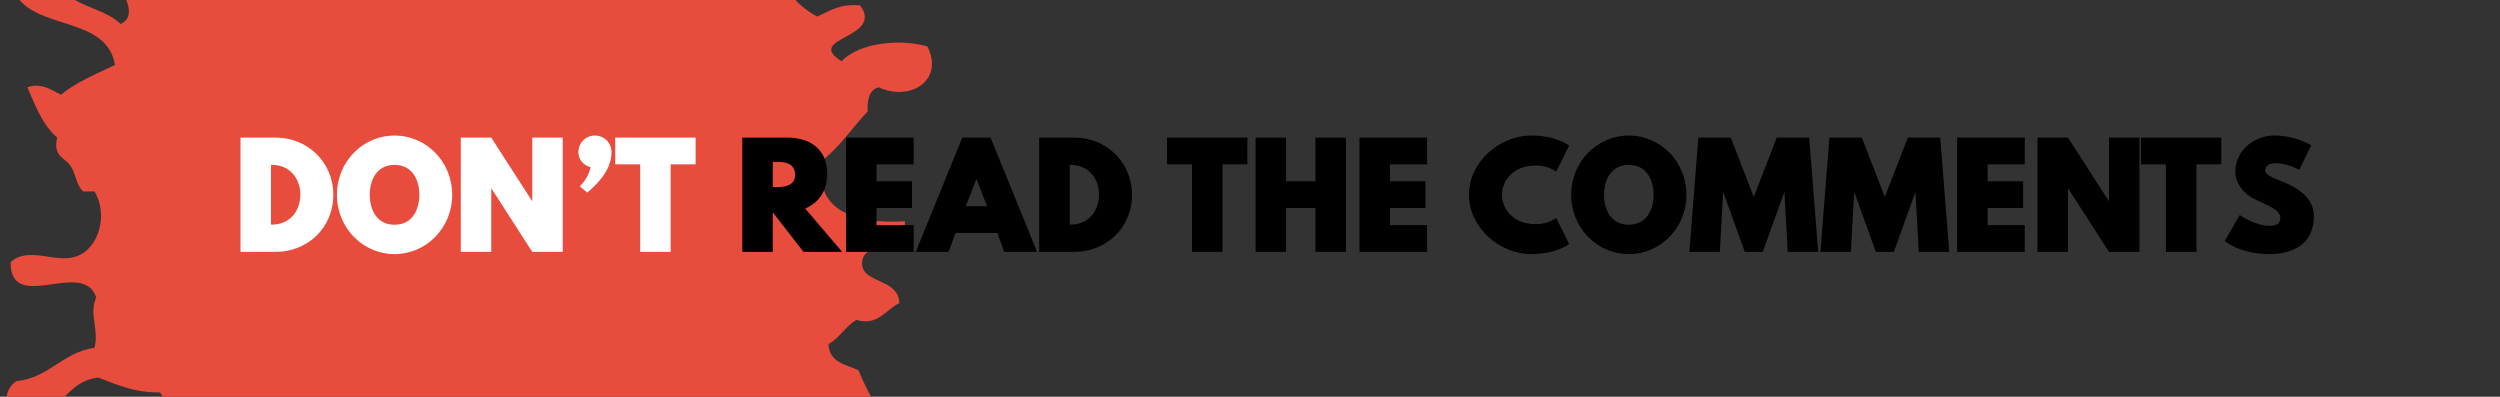
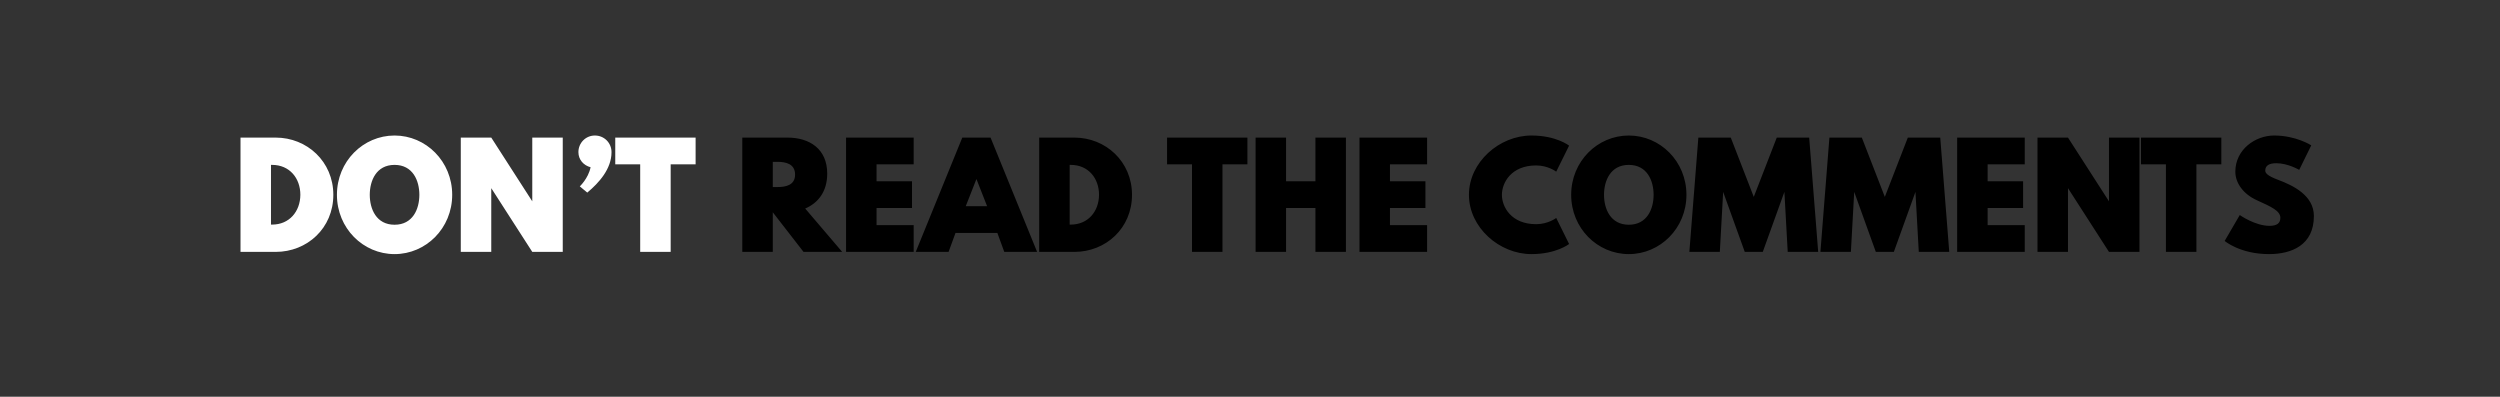
<svg xmlns="http://www.w3.org/2000/svg" width="397px" height="63px" viewBox="0 0 397 63" version="1.1">
  <rect x="0" y="0" width="397" height="63" fill="#333333" stroke="none" />
  <title>Artboard</title>
  <desc>Created with Sketch.</desc>
  <g id="Artboard" stroke="none" stroke-width="1" fill="none" fill-rule="evenodd">
    <g id="Group" transform="translate(1, -47)">
-       <path d="M132.643,56.727 C126.592,52.938 139.453,53.125 135.599,47.864 C132.414,47.536 130.754,48.733 128.797,49.634 C125.105,47.709 122.849,44.345 121.4,40.179 C122.334,37.343 124.413,37.126 126.725,34.861 C127.911,33.702 128.584,31.825 129.684,30.727 C130.266,30.141 131.672,29.819 132.347,28.955 C133.945,26.911 134.325,23.169 131.755,23.045 C128.848,22.9 127.951,28.342 125.539,31.023 C124.457,32.227 122.987,31.961 121.4,32.498 C118.862,33.359 117.114,34.723 115.778,31.316 C116.473,30.077 117.127,27.431 116.372,25.705 C114.87,24.944 113.648,26.091 112.227,26.295 C108.309,25.281 108.911,19.756 105.718,18.02 C105.718,17.429 105.718,16.841 105.718,16.25 C103.435,18.695 103.494,23.484 100.686,25.407 C95.451,26.108 95.451,21.578 92.995,19.5 C92.566,14.635 96.533,11.85 94.77,8.273 C93.784,8.273 92.798,8.273 91.812,8.273 C90.946,12.431 88.7,15.211 86.784,18.318 C82.415,19.997 77.42,18.892 73.467,17.134 C73.201,15.654 70.237,13.591 69.327,10.634 C68.427,7.729 69.128,4.592 66.07,5.02 C64.416,5.254 64.149,7.679 62.815,8.864 C62.497,11.144 65.301,13.172 64.887,15.955 C64.712,17.129 62.544,19.613 61.336,19.5 C58.74,19.251 59.578,15.878 59.267,13.295 C58.986,11.018 58.187,8.743 58.377,6.795 C58.616,4.365 58.747,1.33 56.602,0 C52.741,2.615 58.239,8.265 56.602,12.407 C54.277,11.754 51.856,12.781 49.501,12.998 C48.786,11.296 48.384,8.647 46.542,8.864 C43.63,9.203 46.254,14.066 47.726,15.659 C47.795,18.638 49.124,20.367 49.501,23.045 C46.843,23.149 46.421,25.483 43.583,25.407 C41.515,23.338 40.817,19.896 38.847,17.725 C37.473,14.374 37.436,9.681 32.932,9.455 C32.379,16.543 38.008,21.211 37.962,27.77 C28.523,29.107 28.38,18.636 21.982,15.955 C21.301,16.356 20.662,16.802 19.617,16.841 C22.132,23.289 28.747,25.645 30.565,32.793 C29.882,32.704 30.237,33.647 29.677,33.682 C27.68,33.645 27.073,33.379 25.239,33.682 C24.248,32.306 23.335,30.853 21.688,30.134 C22.162,30.821 21.397,32.963 20.801,33.384 C22.053,35.878 25.32,36.356 25.535,39.884 C23.833,40.453 24.896,43.779 23.168,44.318 C21.175,44.296 18.949,44.045 18.434,45.5 C19.215,47.243 20.436,49.777 18.138,50.816 C16.338,48.893 12.585,48.213 9.853,46.386 C7.454,44.781 4.858,41.465 0.681,43.727 C1.958,52.495 15.879,48.642 17.25,57.318 C14.254,58.756 11.098,60.041 8.669,62.046 C7.193,61.287 5.506,60.066 3.344,60.864 C4.631,63.811 5.782,66.898 8.078,68.841 C7.38,71.884 9.256,71.978 10.151,73.27 C11.143,74.713 11.049,76.373 12.22,77.407 C12.814,77.407 13.404,77.407 13.995,77.407 C16.232,80.994 14.733,86.539 11.037,87.75 C7.7,88.841 3.524,86.029 0.681,88.634 C0.659,96.988 12.208,87.962 14.291,94.245 C13.053,96.757 14.797,99.541 13.995,102.225 C8.84,102.988 6.904,106.965 1.568,107.543 C-0.527,108.951 -0.31,111.862 0.977,114.043 C8.512,114.673 8.445,107.715 14.585,106.952 C17.529,108.053 20.263,109.36 24.351,109.318 C25.291,110.148 25.286,111.928 25.83,113.159 C22.063,115.838 24.053,119.96 22.872,124.091 C23.412,125.615 24.566,126.533 25.239,127.932 C28.664,127.215 29.872,124.283 34.411,124.682 C37.057,128.097 33.721,131.135 32.044,132.952 C33.738,132.073 33.797,132.962 34.707,134.136 C33.708,133.76 33.481,135.631 34.113,135.904 C36.28,133.341 37.007,129.34 41.808,129.409 C44.141,131.115 45.738,133.558 47.136,136.202 C49.659,136.51 50.867,135.464 52.756,135.904 C53.747,138.531 53.293,141.439 55.714,142.998 C56.02,144.455 55.404,147.326 56.898,148.316 C57.884,148.316 58.87,148.316 59.857,148.316 C60.638,147.715 61.023,146.725 61.632,145.95 C65.826,145.893 70.136,148.158 74.946,146.543 C76.931,143.768 78.206,141.646 82.048,141.225 C84.249,140.984 86.7,142.542 88.554,142.114 C90.061,141.762 90.258,139.964 91.217,139.455 C93.343,139.369 95.631,138.507 97.729,139.157 C99.771,139.792 100.412,141.72 101.28,143.589 C102.217,145.61 105.351,147.365 104.239,150.682 C105.777,152.199 106.226,154.799 108.083,155.998 C109.022,156.049 109.076,155.212 110.156,155.409 C110.247,151.674 108.327,149.948 106.606,148.018 C104.722,144.783 102.562,138.785 100.686,135.02 C99.704,133.043 97.803,131.524 99.8,129.702 C103.03,129.015 103.955,128.235 106.011,128.518 C108.716,128.895 109.118,131.482 111.044,132.361 C114.022,133.723 115.842,129.939 119.328,130.884 C123.012,133.213 123.296,138.94 127.021,141.225 C127.712,140.444 127.736,139.878 129.092,140.339 C128.548,134.971 125.007,132.603 121.991,129.702 C120.162,124.394 111.83,120.248 116.961,114.043 C121.375,113.231 123.256,109.89 128.797,110.202 C132.253,111.972 134.744,114.703 138.265,116.404 C137.961,114.986 137.103,114.087 136.194,114.043 C136.25,112.524 137.362,112.064 137.969,111.086 C136.943,109.451 136.097,107.639 135.306,105.773 C133.254,104.864 130.633,104.527 130.572,101.632 C132.354,100.661 133.262,98.805 135.008,97.796 C138.351,98.839 139.665,96.166 141.815,95.136 C141.736,91.207 136.009,92.054 135.9,88.927 C135.784,85.827 140.333,86.056 142.996,85.682 C143.231,84.168 142.585,83.532 142.703,82.134 C135.52,82.609 127.929,80.814 129.684,72.386 C132.463,70.237 134.366,67.211 136.785,64.705 C136.697,62.745 137.059,61.233 138.563,60.864 C143.504,63.195 149.035,59.739 146.253,54.361 C141.776,53.103 135.392,53.8 132.643,56.727" id="Fill-292" fill="#E74C3C" />
      <g id="logo" transform="translate(37, 68)" fill-rule="nonzero">
        <path d="M0.193,0.85 L5.781,0.85 C10.753,0.85 14.933,4.656 14.933,9.936 C14.933,15.238 10.775,19 5.781,19 L0.193,19 L0.193,0.85 Z M5.033,5.184 L5.033,14.666 L5.209,14.666 C7.937,14.666 9.675,12.598 9.697,9.936 C9.697,7.296 7.981,5.184 5.209,5.184 L5.033,5.184 Z M15.505,9.936 C15.505,4.634 19.663,0.52 24.657,0.52 C29.651,0.52 33.809,4.634 33.809,9.936 C33.809,15.238 29.651,19.352 24.657,19.352 C19.663,19.352 15.505,15.238 15.505,9.936 Z M20.719,9.936 C20.719,12.18 21.753,14.688 24.657,14.688 C27.561,14.688 28.595,12.18 28.595,9.936 C28.595,7.692 27.561,5.184 24.657,5.184 C21.753,5.184 20.719,7.692 20.719,9.936 Z M35.173,0.85 L40.013,0.85 L46.525,10.97 L46.525,0.85 L51.365,0.85 L51.365,19 L46.525,19 L40.013,8.88 L40.013,19 L35.173,19 L35.173,0.85 Z M56.469,0.52 C57.943,0.52 59.109,1.686 59.109,3.16 C59.109,5.822 57.129,8.022 55.259,9.584 L54.071,8.594 C54.005,8.66 55.413,7.384 55.787,5.558 C54.687,5.272 53.851,4.37 53.851,3.16 C53.851,1.686 55.017,0.52 56.469,0.52 Z M59.703,0.85 L72.463,0.85 L72.463,5.096 L68.503,5.096 L68.503,19 L63.663,19 L63.663,5.096 L59.703,5.096 L59.703,0.85 Z" id="DON’T" fill="#FFFFFF" />
        <path d="M79.877,0.85 L87.049,0.85 C90.569,0.85 93.363,2.654 93.363,6.57 C93.363,9.408 91.933,11.234 89.865,12.114 L95.739,19 L89.601,19 L84.717,12.708 L84.717,19 L79.877,19 L79.877,0.85 Z M84.717,4.7 L84.717,8.704 L85.465,8.704 C86.763,8.704 88.259,8.418 88.259,6.724 C88.259,5.008 86.763,4.7 85.465,4.7 L84.717,4.7 Z M96.355,0.85 L107.091,0.85 L107.091,5.096 L101.195,5.096 L101.195,7.78 L106.827,7.78 L106.827,12.026 L101.195,12.026 L101.195,14.754 L107.091,14.754 L107.091,19 L96.355,19 L96.355,0.85 Z M114.813,0.85 L119.301,0.85 L126.693,19 L121.479,19 L120.379,15.986 L113.735,15.986 L112.635,19 L107.421,19 L114.813,0.85 Z M115.363,11.74 L118.751,11.74 L117.057,7.428 L115.363,11.74 Z M127.023,0.85 L132.611,0.85 C137.583,0.85 141.763,4.656 141.763,9.936 C141.763,15.238 137.605,19 132.611,19 L127.023,19 L127.023,0.85 Z M131.863,5.184 L131.863,14.666 L132.039,14.666 C134.767,14.666 136.505,12.598 136.527,9.936 C136.527,7.296 134.811,5.184 132.039,5.184 L131.863,5.184 Z M147.329,0.85 L160.089,0.85 L160.089,5.096 L156.129,5.096 L156.129,19 L151.289,19 L151.289,5.096 L147.329,5.096 L147.329,0.85 Z M161.387,0.85 L166.227,0.85 L166.227,7.78 L170.891,7.78 L170.891,0.85 L175.731,0.85 L175.731,19 L170.891,19 L170.891,12.026 L166.227,12.026 L166.227,19 L161.387,19 L161.387,0.85 Z M177.887,0.85 L188.623,0.85 L188.623,5.096 L182.727,5.096 L182.727,7.78 L188.359,7.78 L188.359,12.026 L182.727,12.026 L182.727,14.754 L188.623,14.754 L188.623,19 L177.887,19 L177.887,0.85 Z M195.267,9.936 C195.267,4.744 200.107,0.52 205.189,0.52 C209.149,0.52 211.173,2.126 211.173,2.126 L209.127,6.262 C209.127,6.262 207.851,5.272 205.937,5.272 C201.977,5.272 200.503,8.022 200.503,9.936 C200.503,11.85 201.977,14.6 205.937,14.6 C207.851,14.6 209.127,13.61 209.127,13.61 L211.173,17.746 C211.173,17.746 209.149,19.352 205.189,19.352 C200.107,19.352 195.267,15.128 195.267,9.936 Z M211.503,9.936 C211.503,4.634 215.661,0.52 220.655,0.52 C225.649,0.52 229.807,4.634 229.807,9.936 C229.807,15.238 225.649,19.352 220.655,19.352 C215.661,19.352 211.503,15.238 211.503,9.936 Z M216.717,9.936 C216.717,12.18 217.751,14.688 220.655,14.688 C223.559,14.688 224.593,12.18 224.593,9.936 C224.593,7.692 223.559,5.184 220.655,5.184 C217.751,5.184 216.717,7.692 216.717,9.936 Z M231.699,0.85 L236.847,0.85 L240.499,10.266 L244.151,0.85 L249.299,0.85 L250.729,19 L245.889,19 L245.361,9.474 L241.929,19 L239.069,19 L235.637,9.474 L235.109,19 L230.269,19 L231.699,0.85 Z M252.511,0.85 L257.659,0.85 L261.311,10.266 L264.963,0.85 L270.111,0.85 L271.541,19 L266.701,19 L266.173,9.474 L262.741,19 L259.881,19 L256.449,9.474 L255.921,19 L251.081,19 L252.511,0.85 Z M272.795,0.85 L283.531,0.85 L283.531,5.096 L277.635,5.096 L277.635,7.78 L283.267,7.78 L283.267,12.026 L277.635,12.026 L277.635,14.754 L283.531,14.754 L283.531,19 L272.795,19 L272.795,0.85 Z M285.555,0.85 L290.395,0.85 L296.907,10.97 L296.907,0.85 L301.747,0.85 L301.747,19 L296.907,19 L290.395,8.88 L290.395,19 L285.555,19 L285.555,0.85 Z M301.989,0.85 L314.749,0.85 L314.749,5.096 L310.789,5.096 L310.789,19 L305.949,19 L305.949,5.096 L301.989,5.096 L301.989,0.85 Z M316.971,6.262 C316.971,2.742 320.139,0.52 323.131,0.52 C326.629,0.52 329.027,2.082 329.027,2.082 L327.113,5.976 C327.113,5.976 325.331,4.92 323.483,4.92 C322.339,4.92 321.723,5.294 321.723,6.086 C321.723,6.46 322.009,6.9 323.769,7.56 C326.123,8.44 329.445,10.024 329.445,13.302 C329.445,17.922 325.925,19.352 322.317,19.352 C317.719,19.352 315.277,17.262 315.277,17.262 L317.675,13.148 C317.675,13.148 320.095,14.864 322.405,14.864 C323.571,14.864 324.121,14.446 324.121,13.588 C324.121,12.488 322.713,11.85 320.381,10.794 C318.291,9.848 316.971,8.11 316.971,6.262 Z" id="READTHECOMMENTS" fill="#000000" />
      </g>
    </g>
  </g>
</svg>